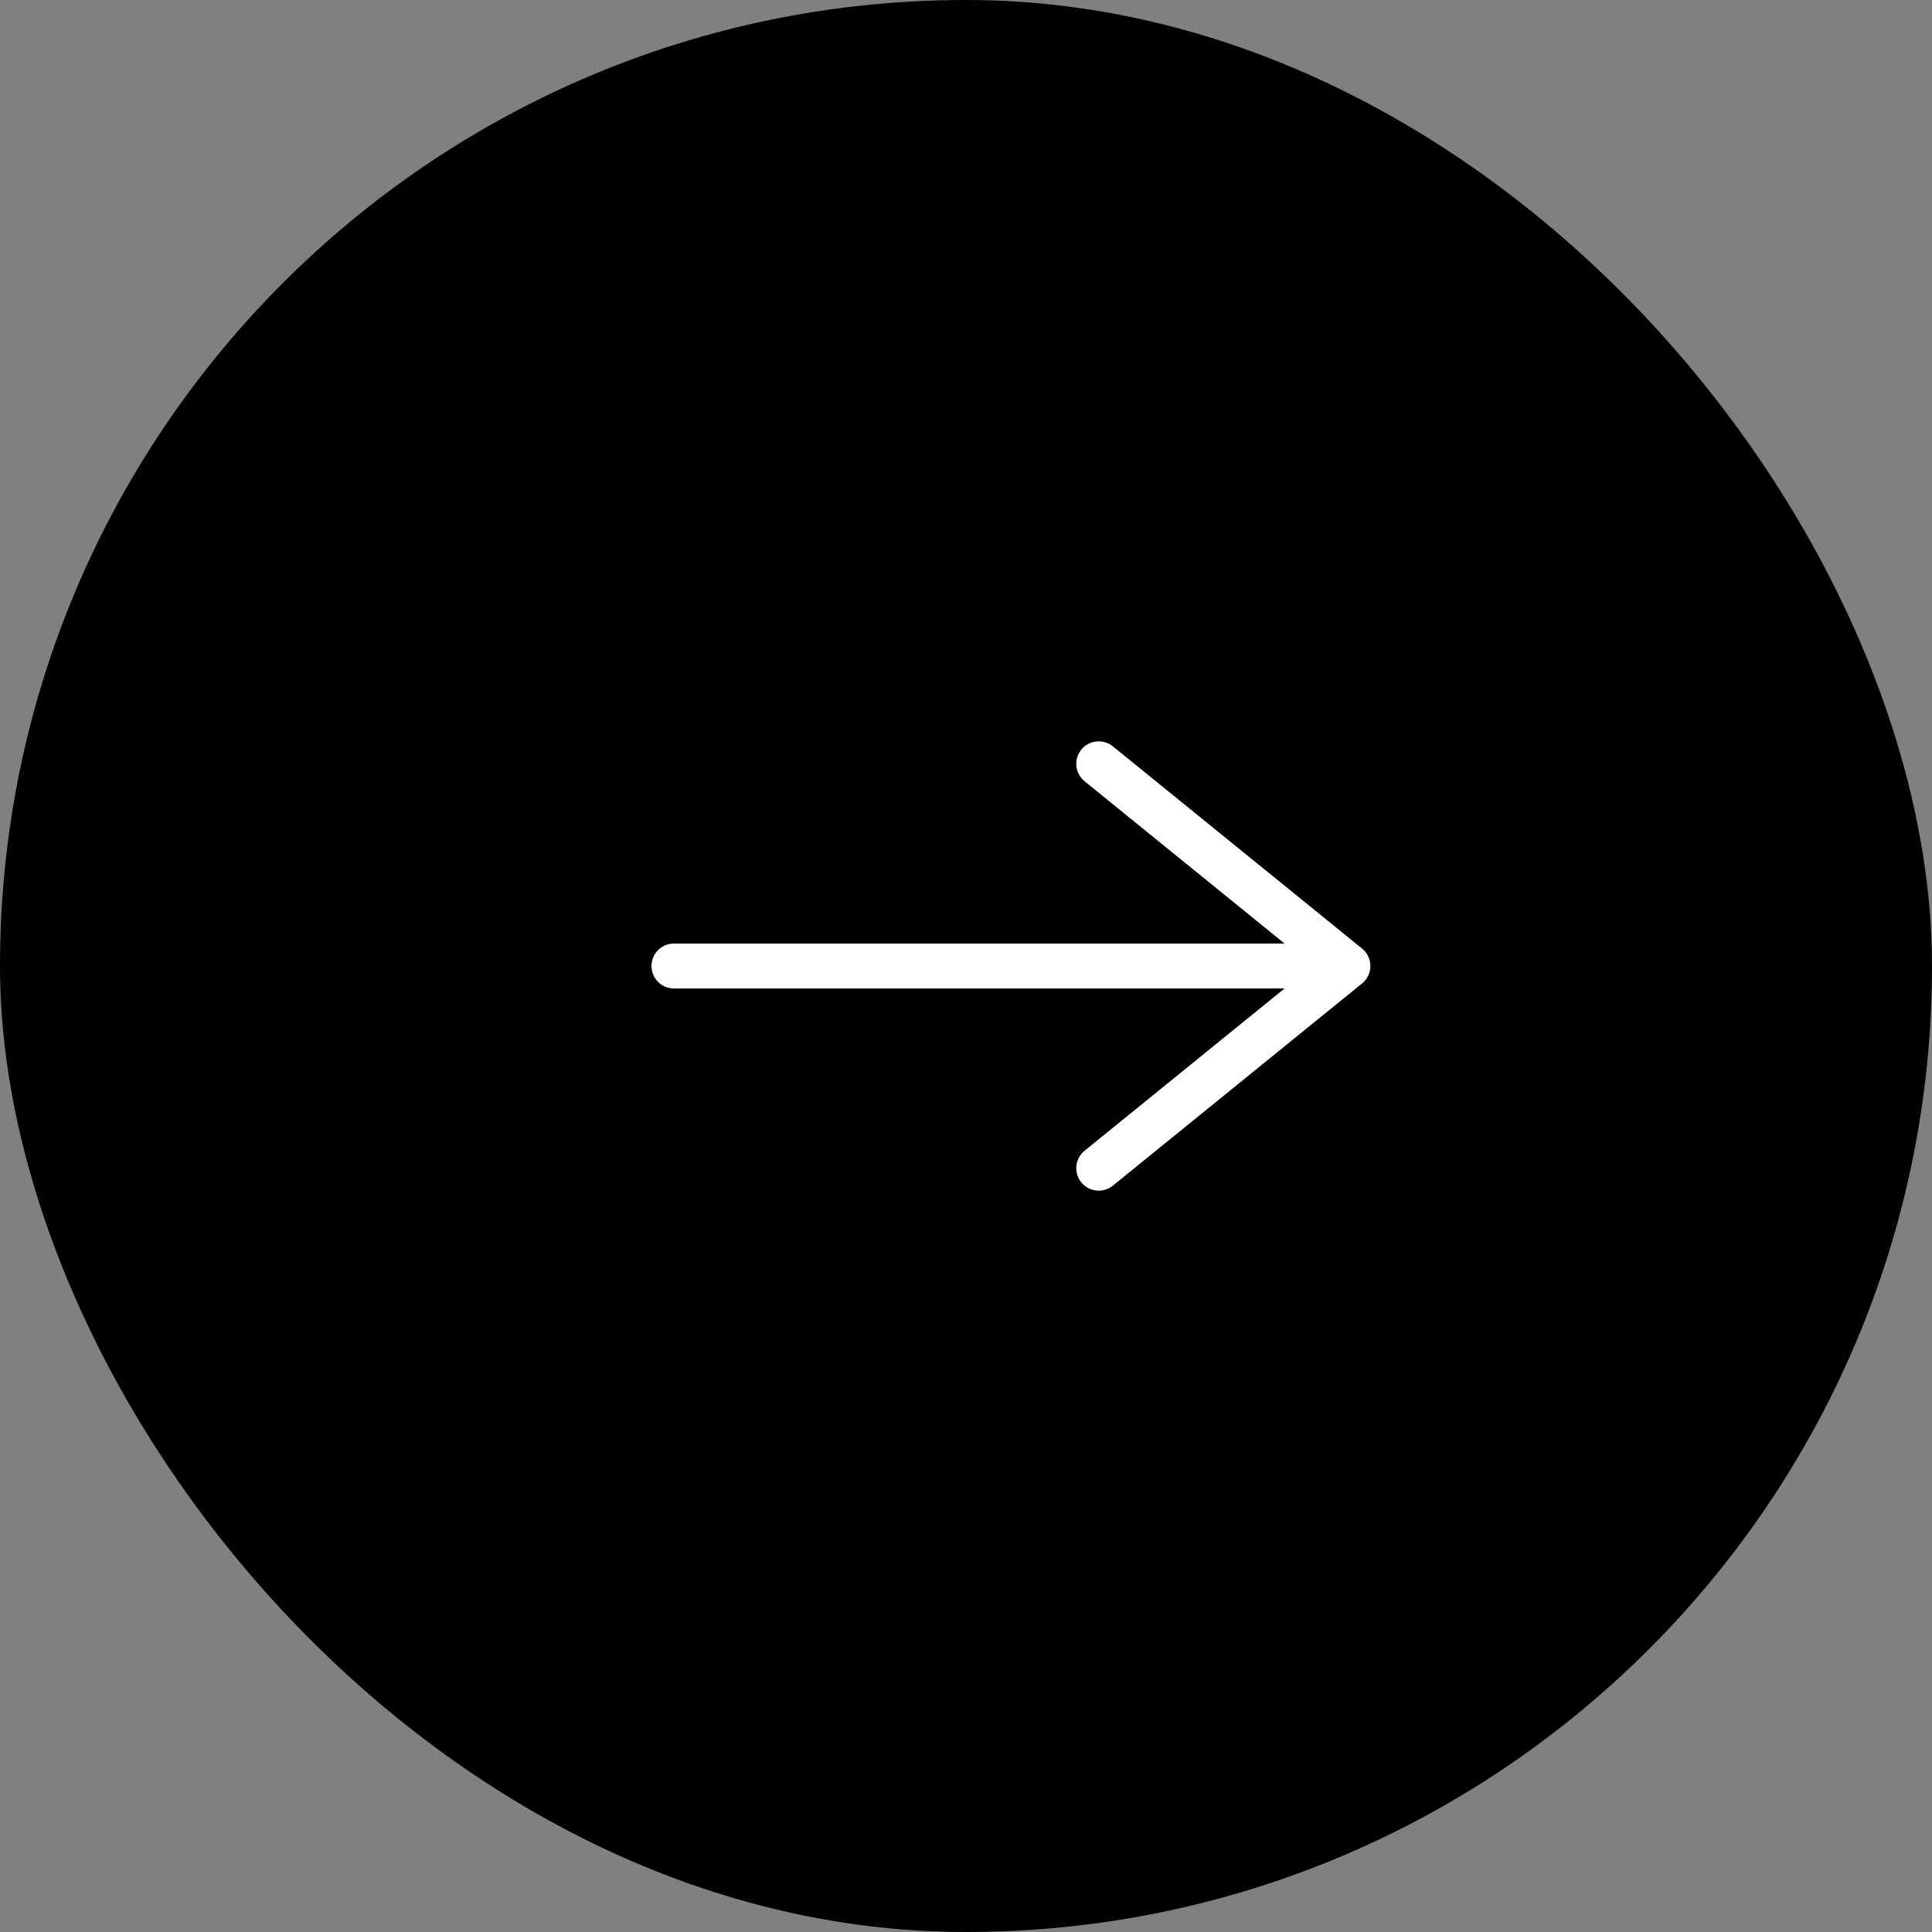
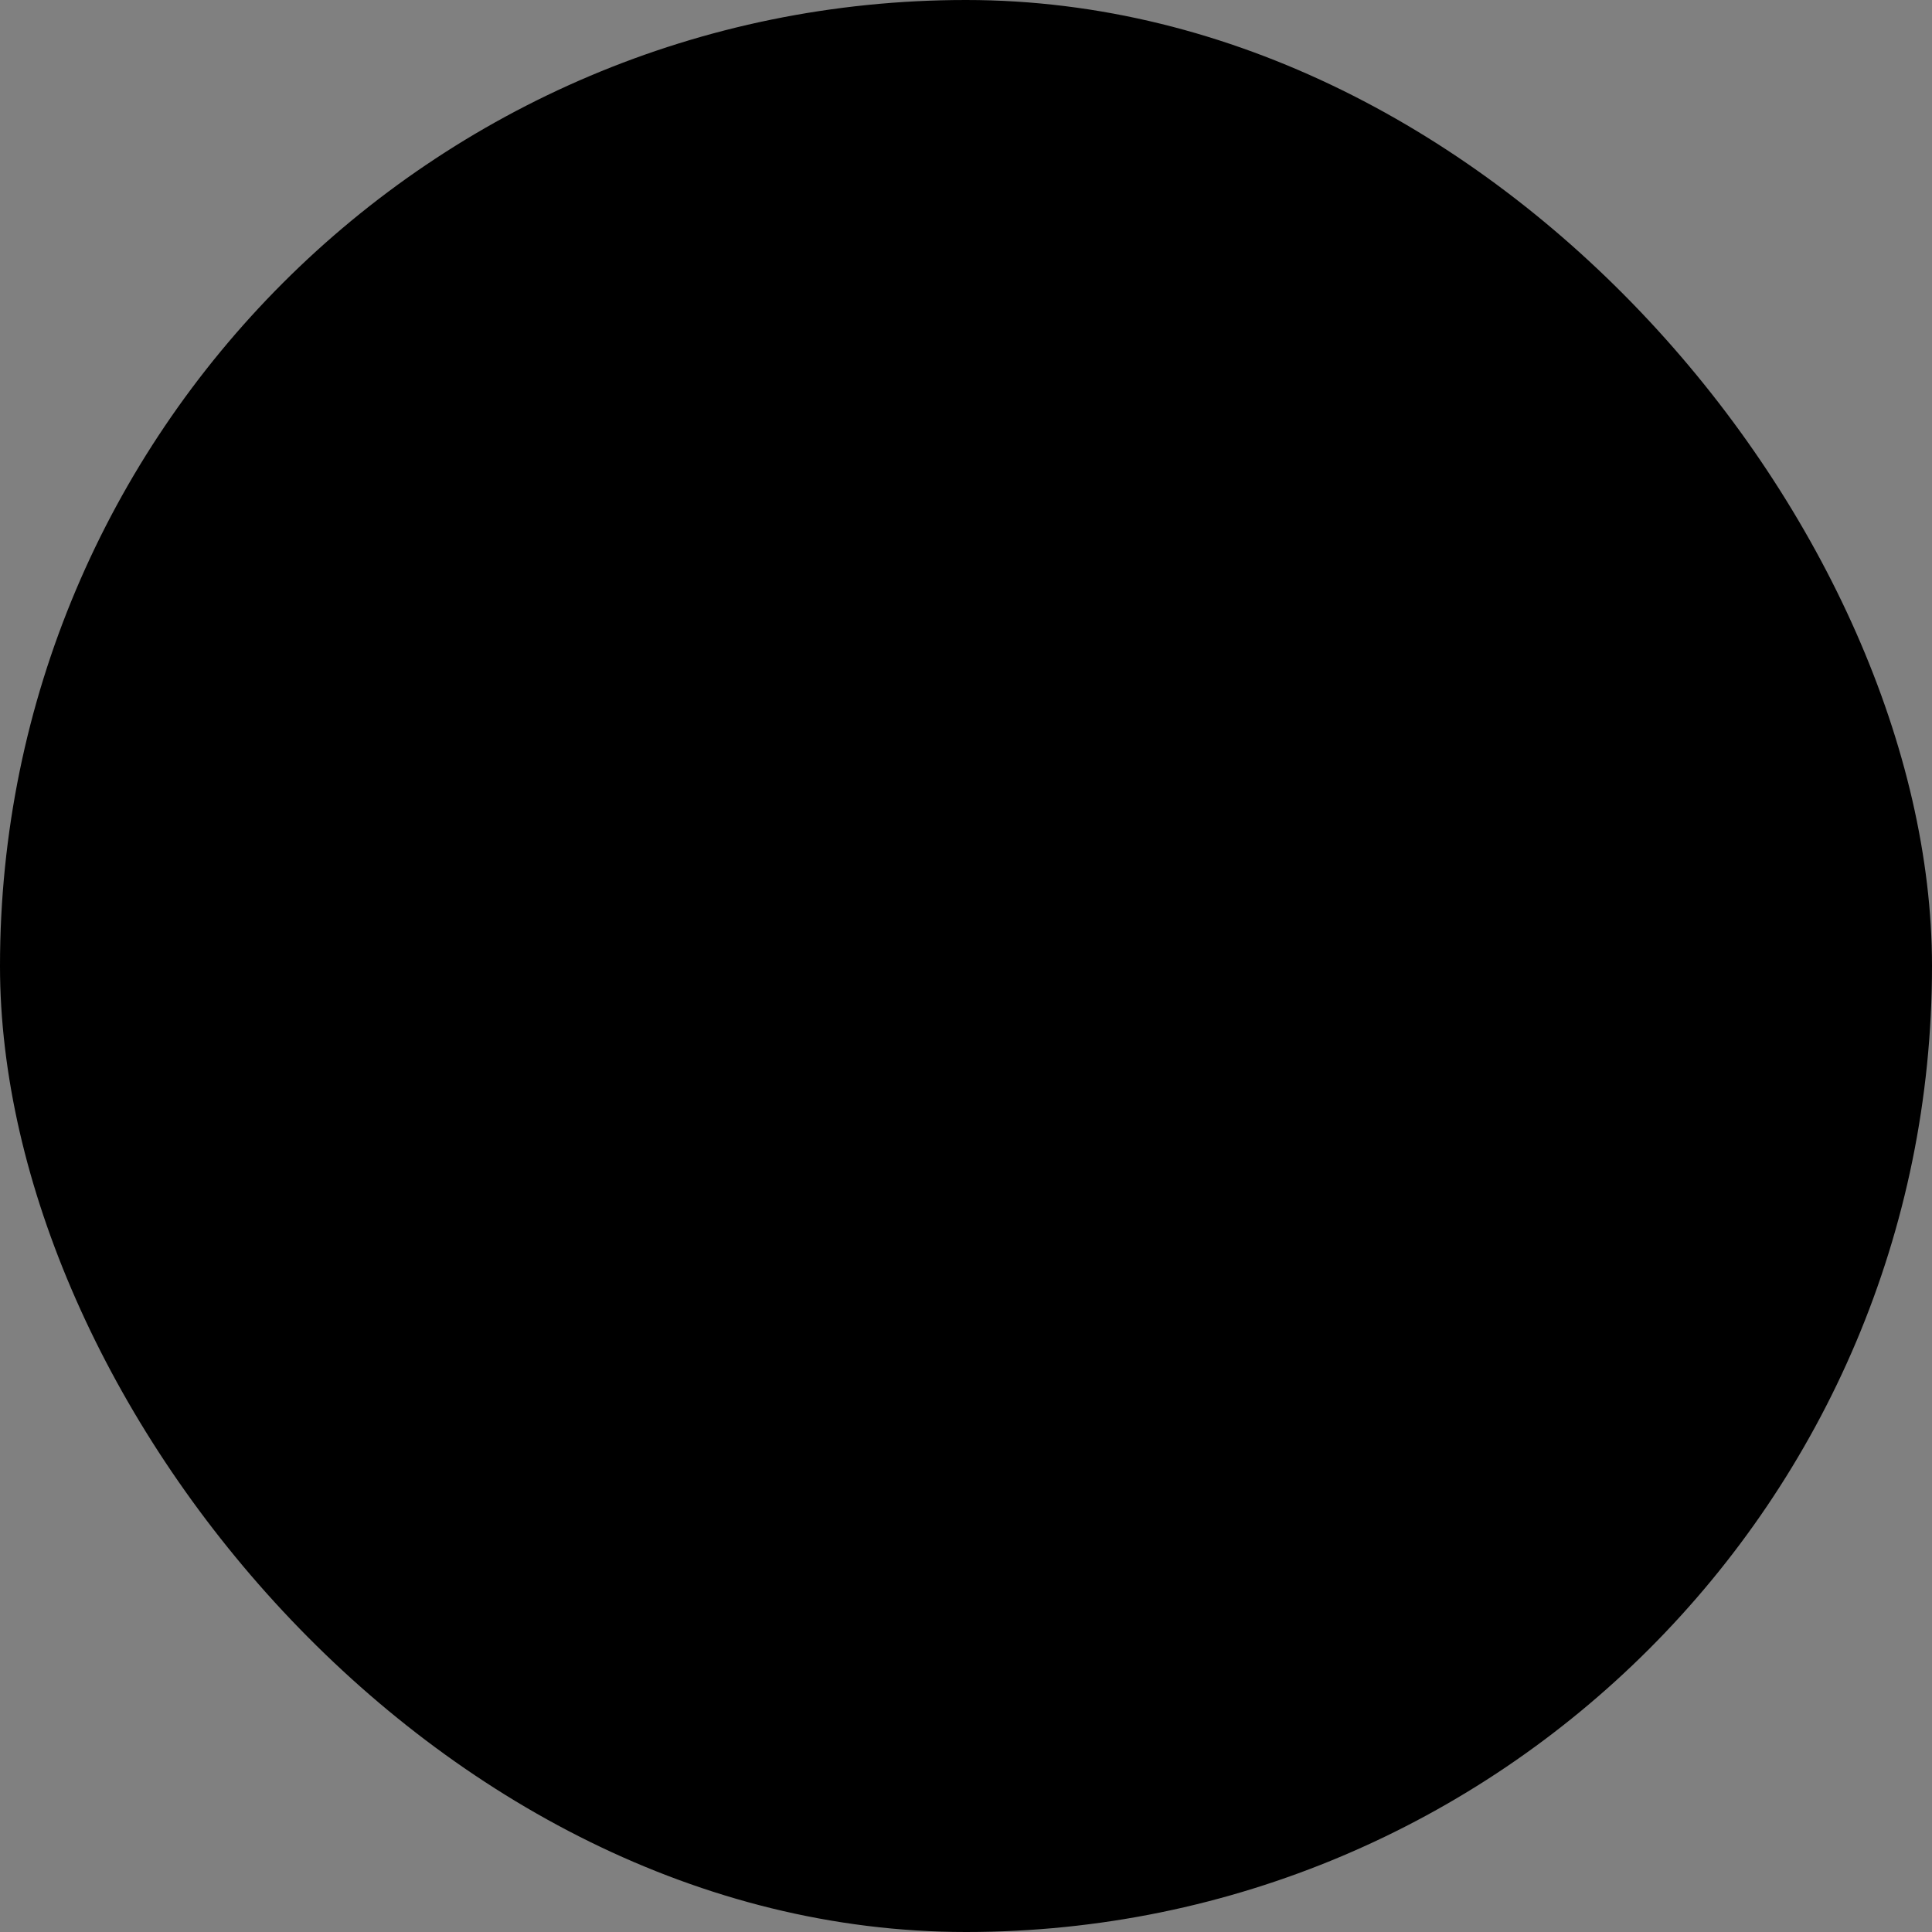
<svg xmlns="http://www.w3.org/2000/svg" width="43" height="43" viewBox="0 0 43 43" fill="none">
  <rect x="0" y="0" width="43" height="43" fill="#808080" stroke="none" />
  <rect width="43" height="43" rx="21.5" fill="black" />
-   <path d="M15 21.5H30M30 21.5L24.454 17M30 21.5L24.454 26" stroke="white" stroke-linecap="round" stroke-linejoin="round" />
</svg>